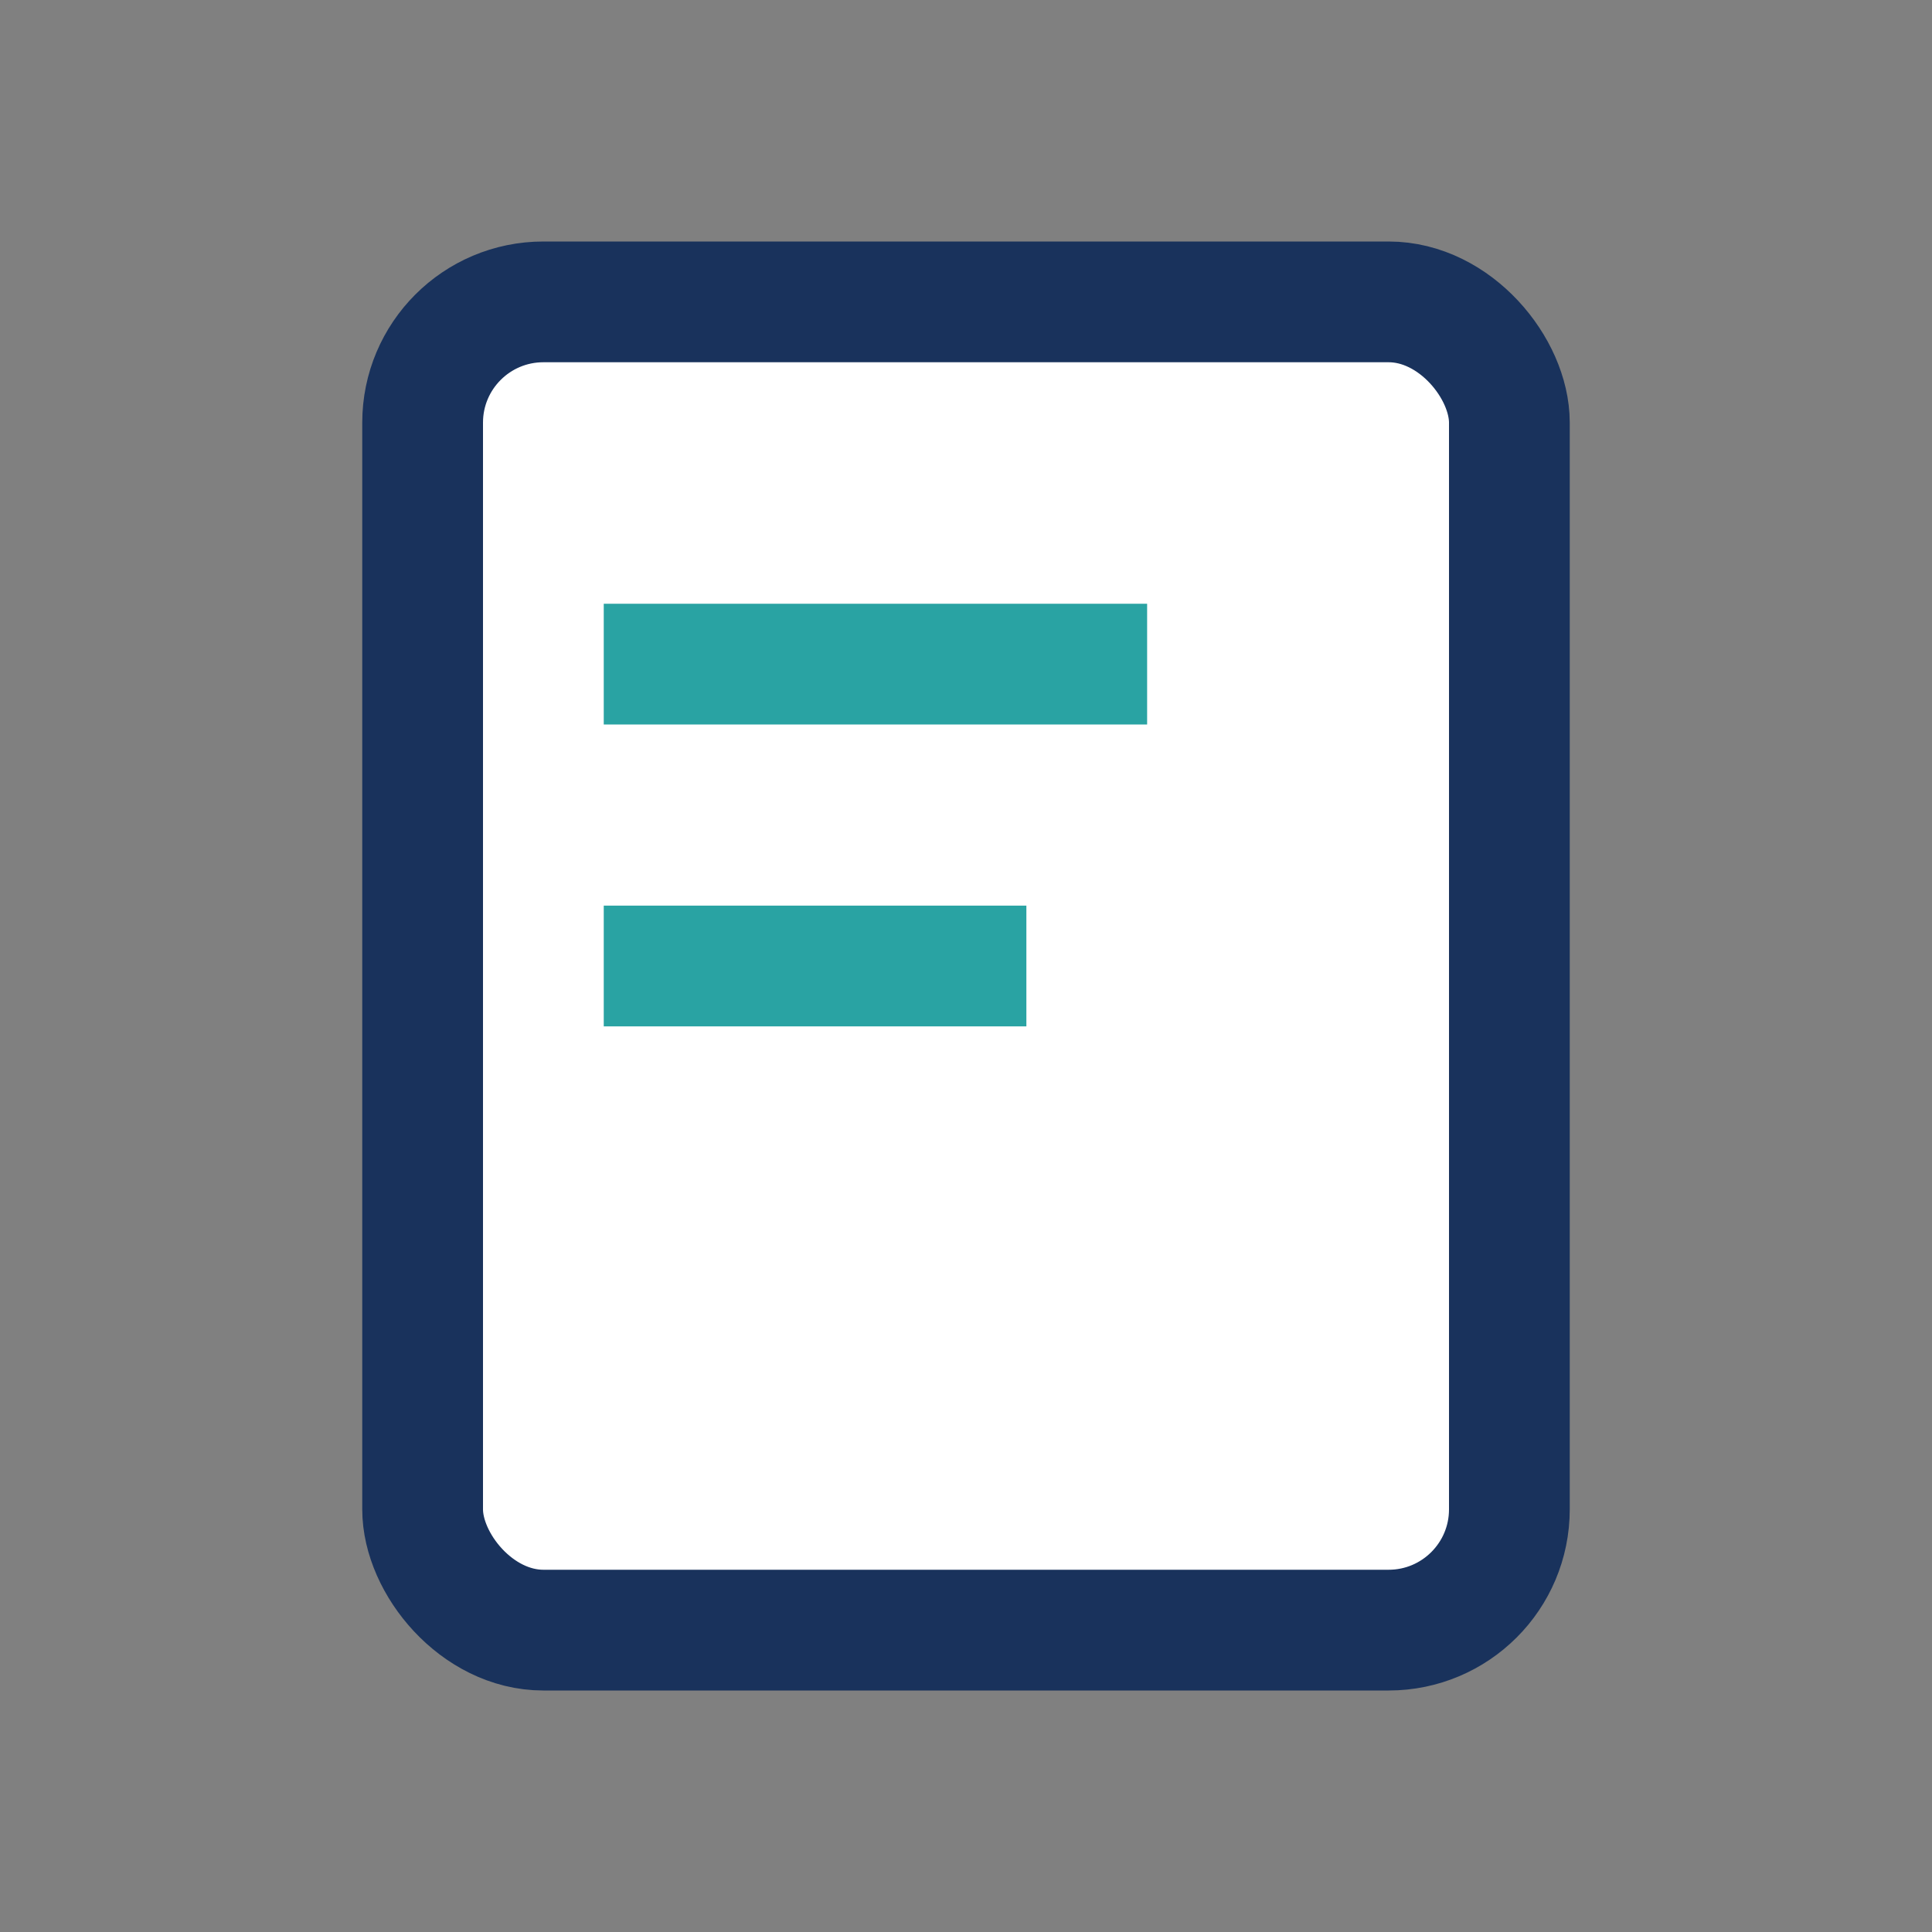
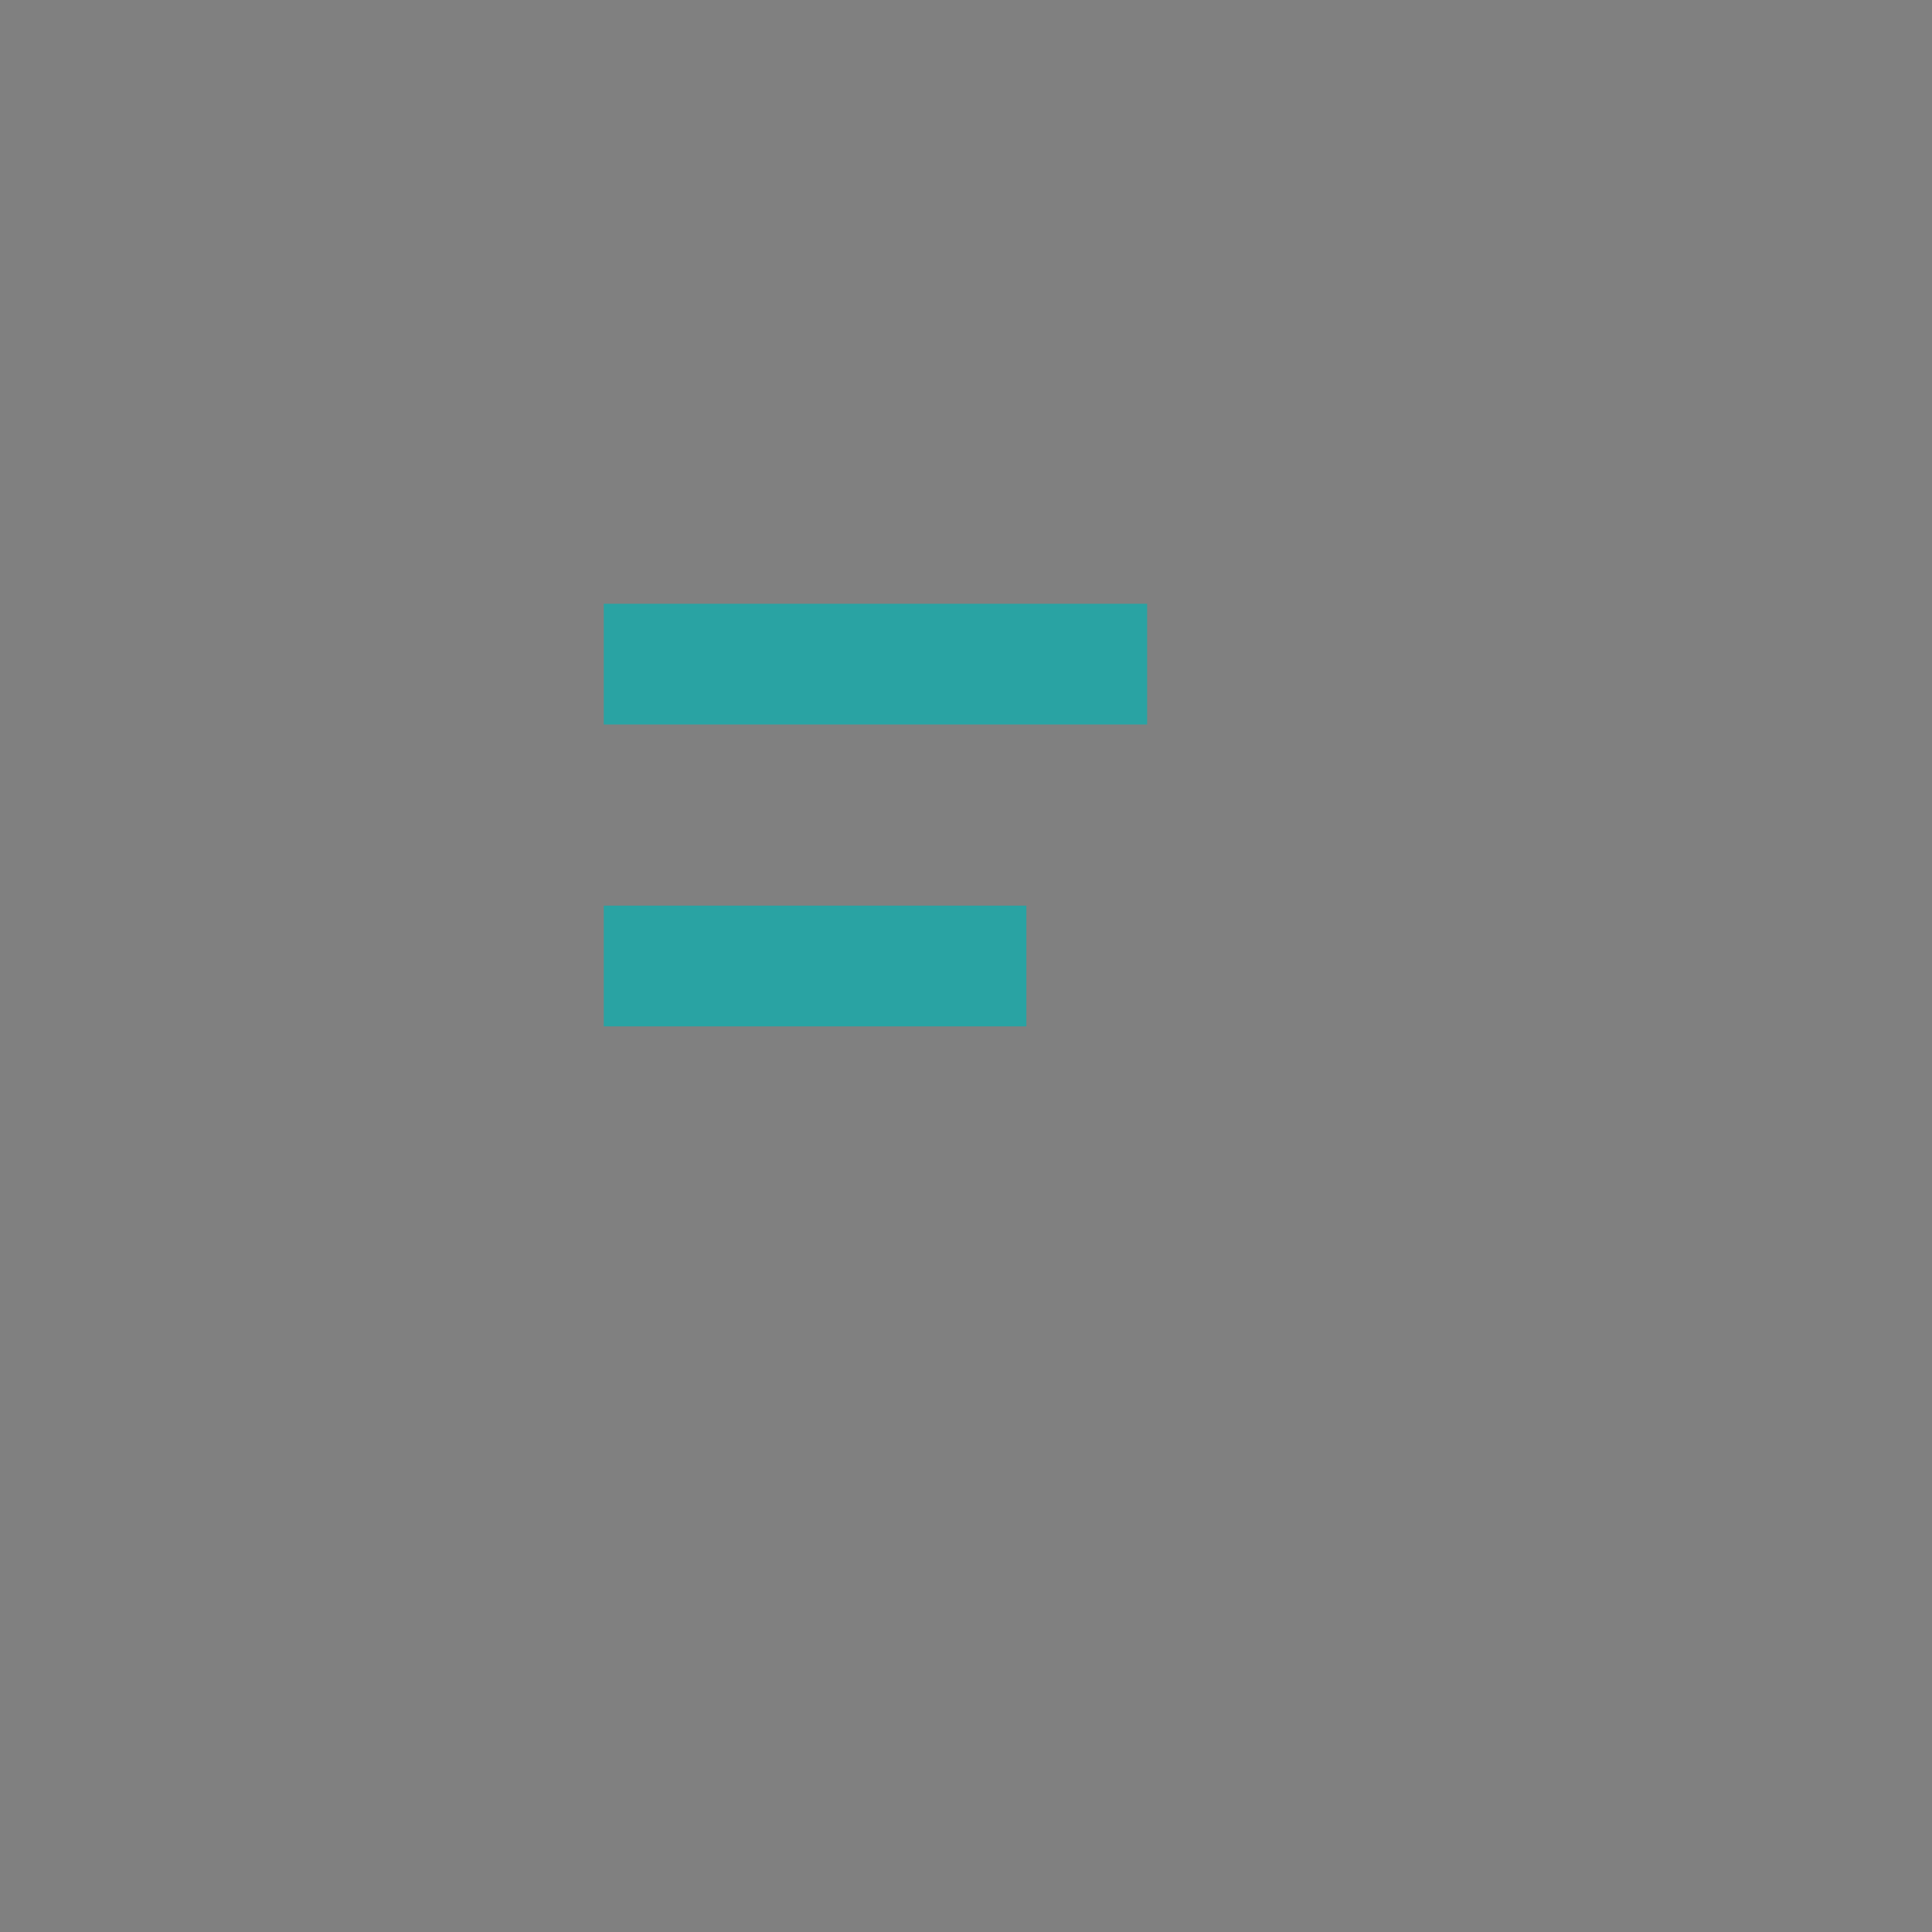
<svg xmlns="http://www.w3.org/2000/svg" width="32" height="32" viewBox="0 0 32 32">
  <rect x="0" y="0" width="32" height="32" fill="#808080" stroke="none" />
-   <rect x="7" y="5" width="18" height="22" rx="2" fill="#fff" stroke="#19325c" stroke-width="2" />
  <path d="M10 11h9M10 16h7" stroke="#29a3a3" stroke-width="2" />
</svg>